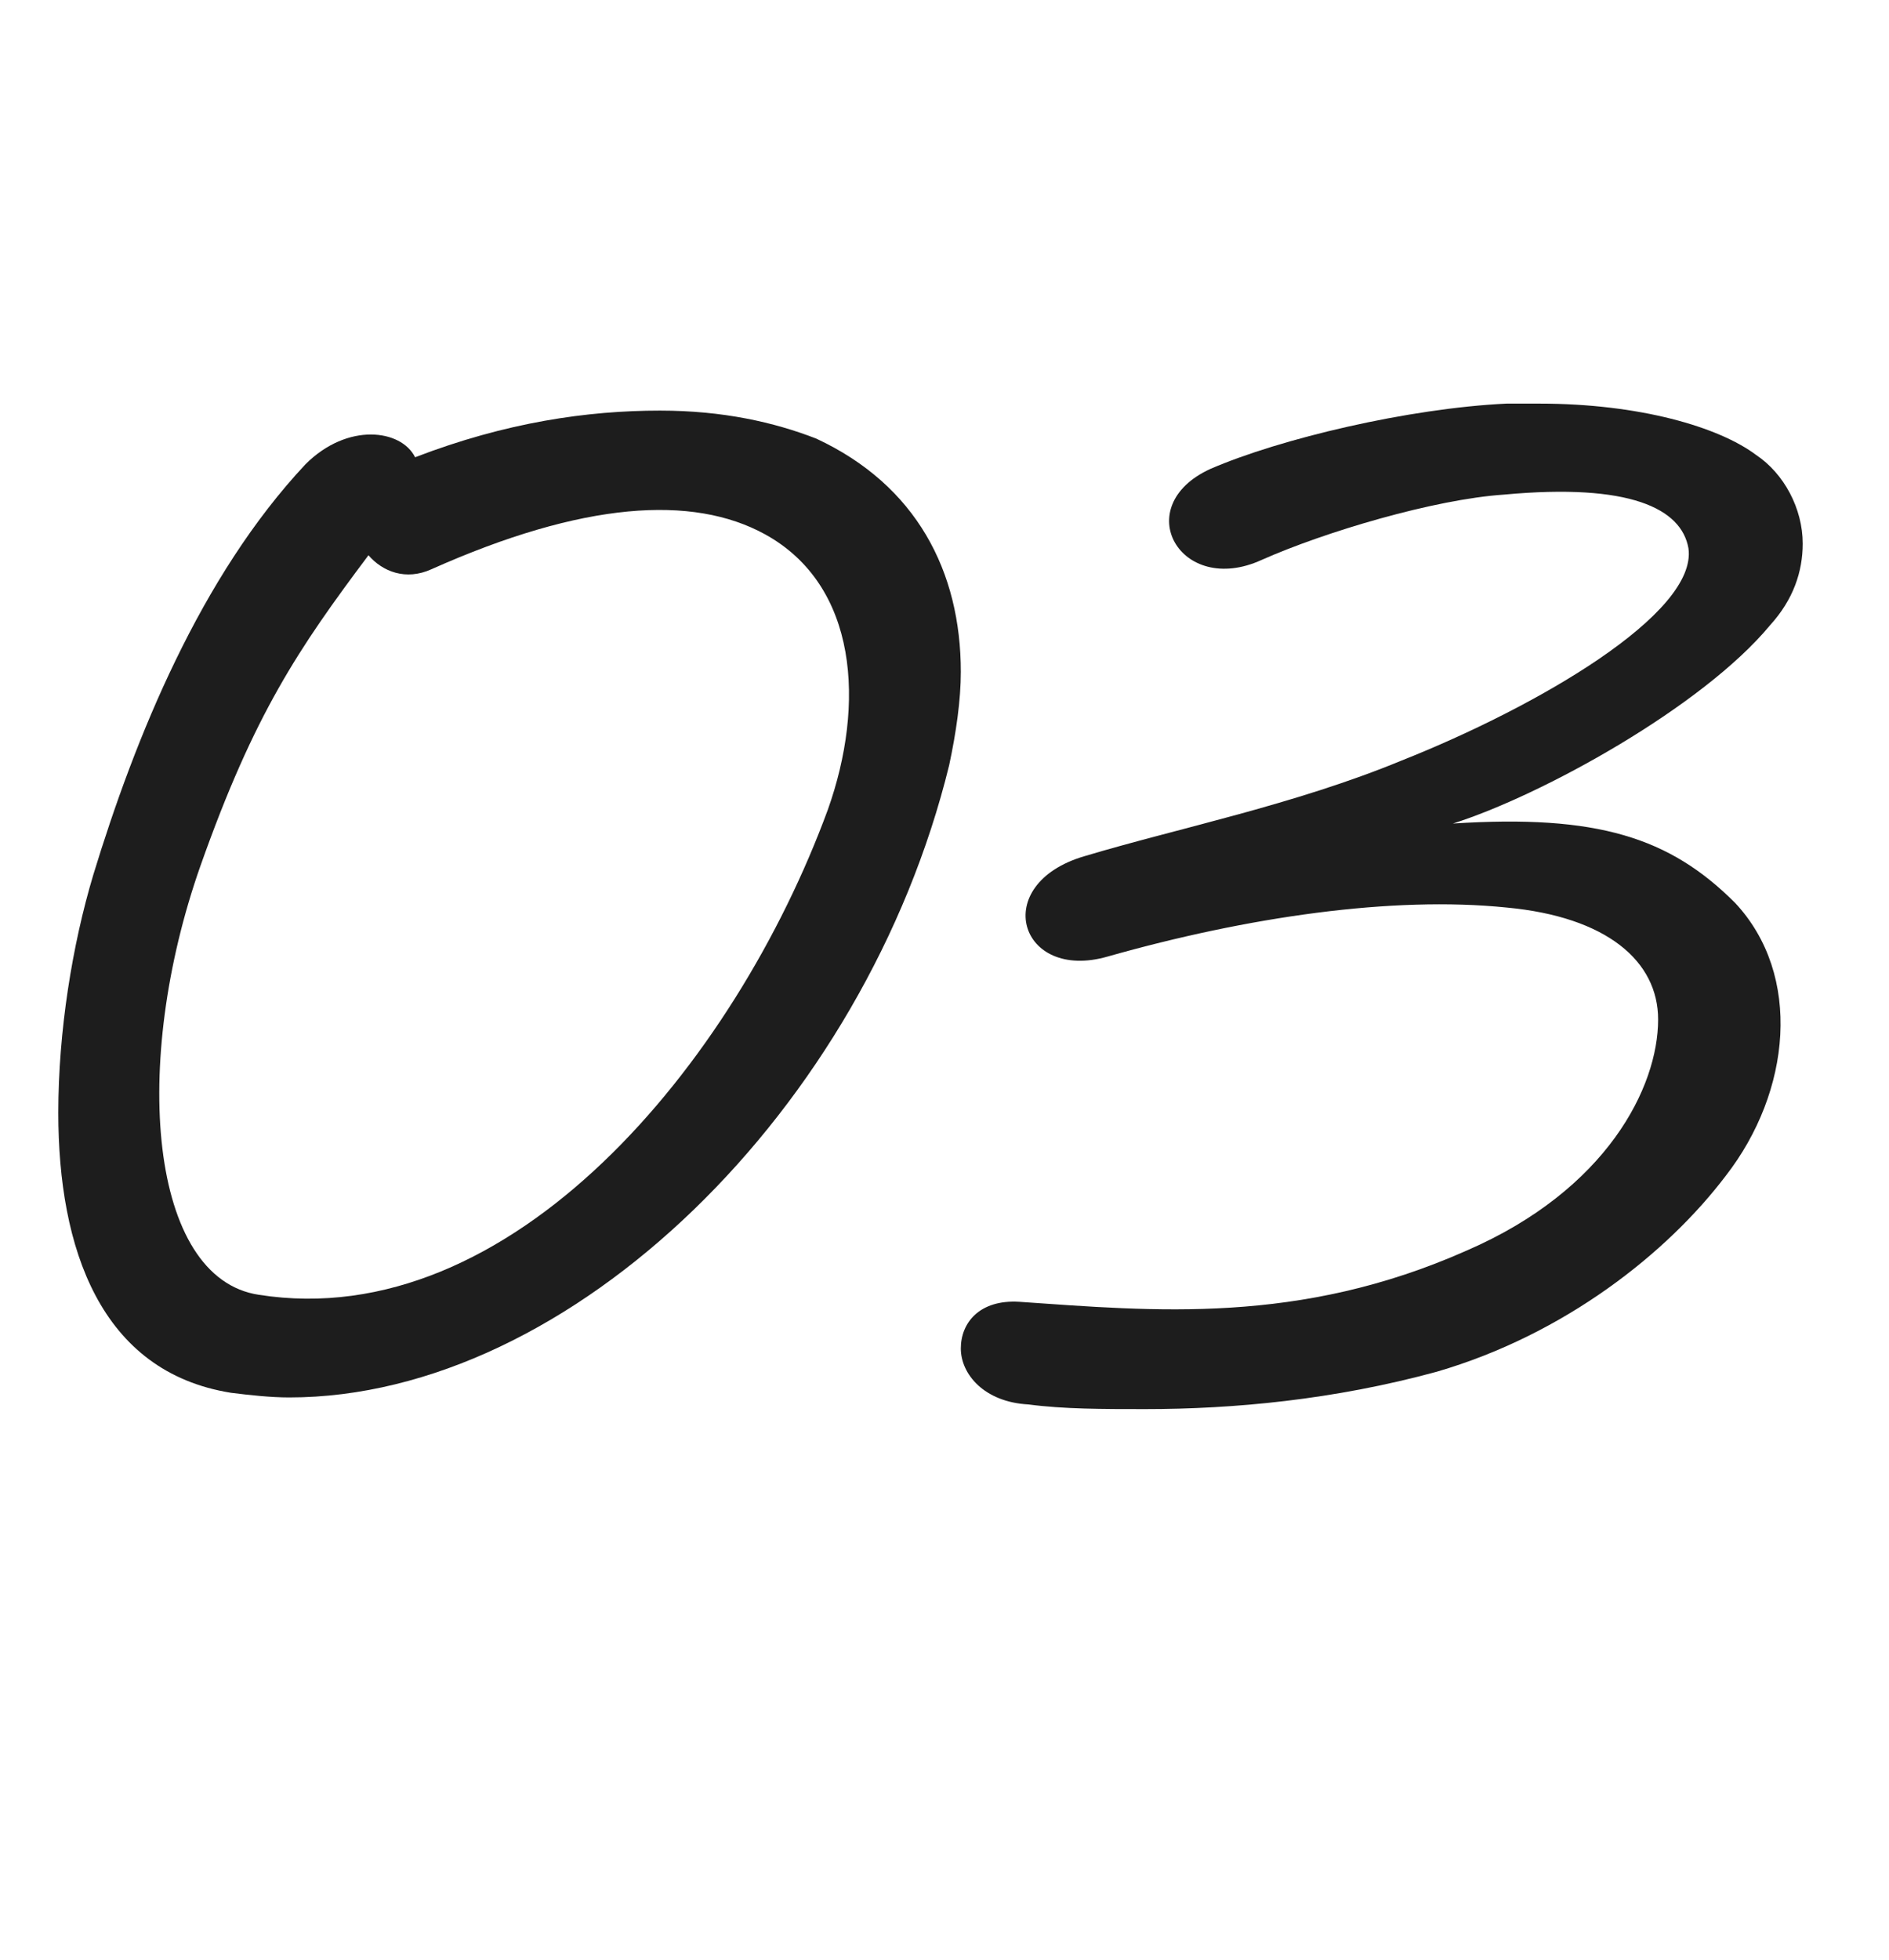
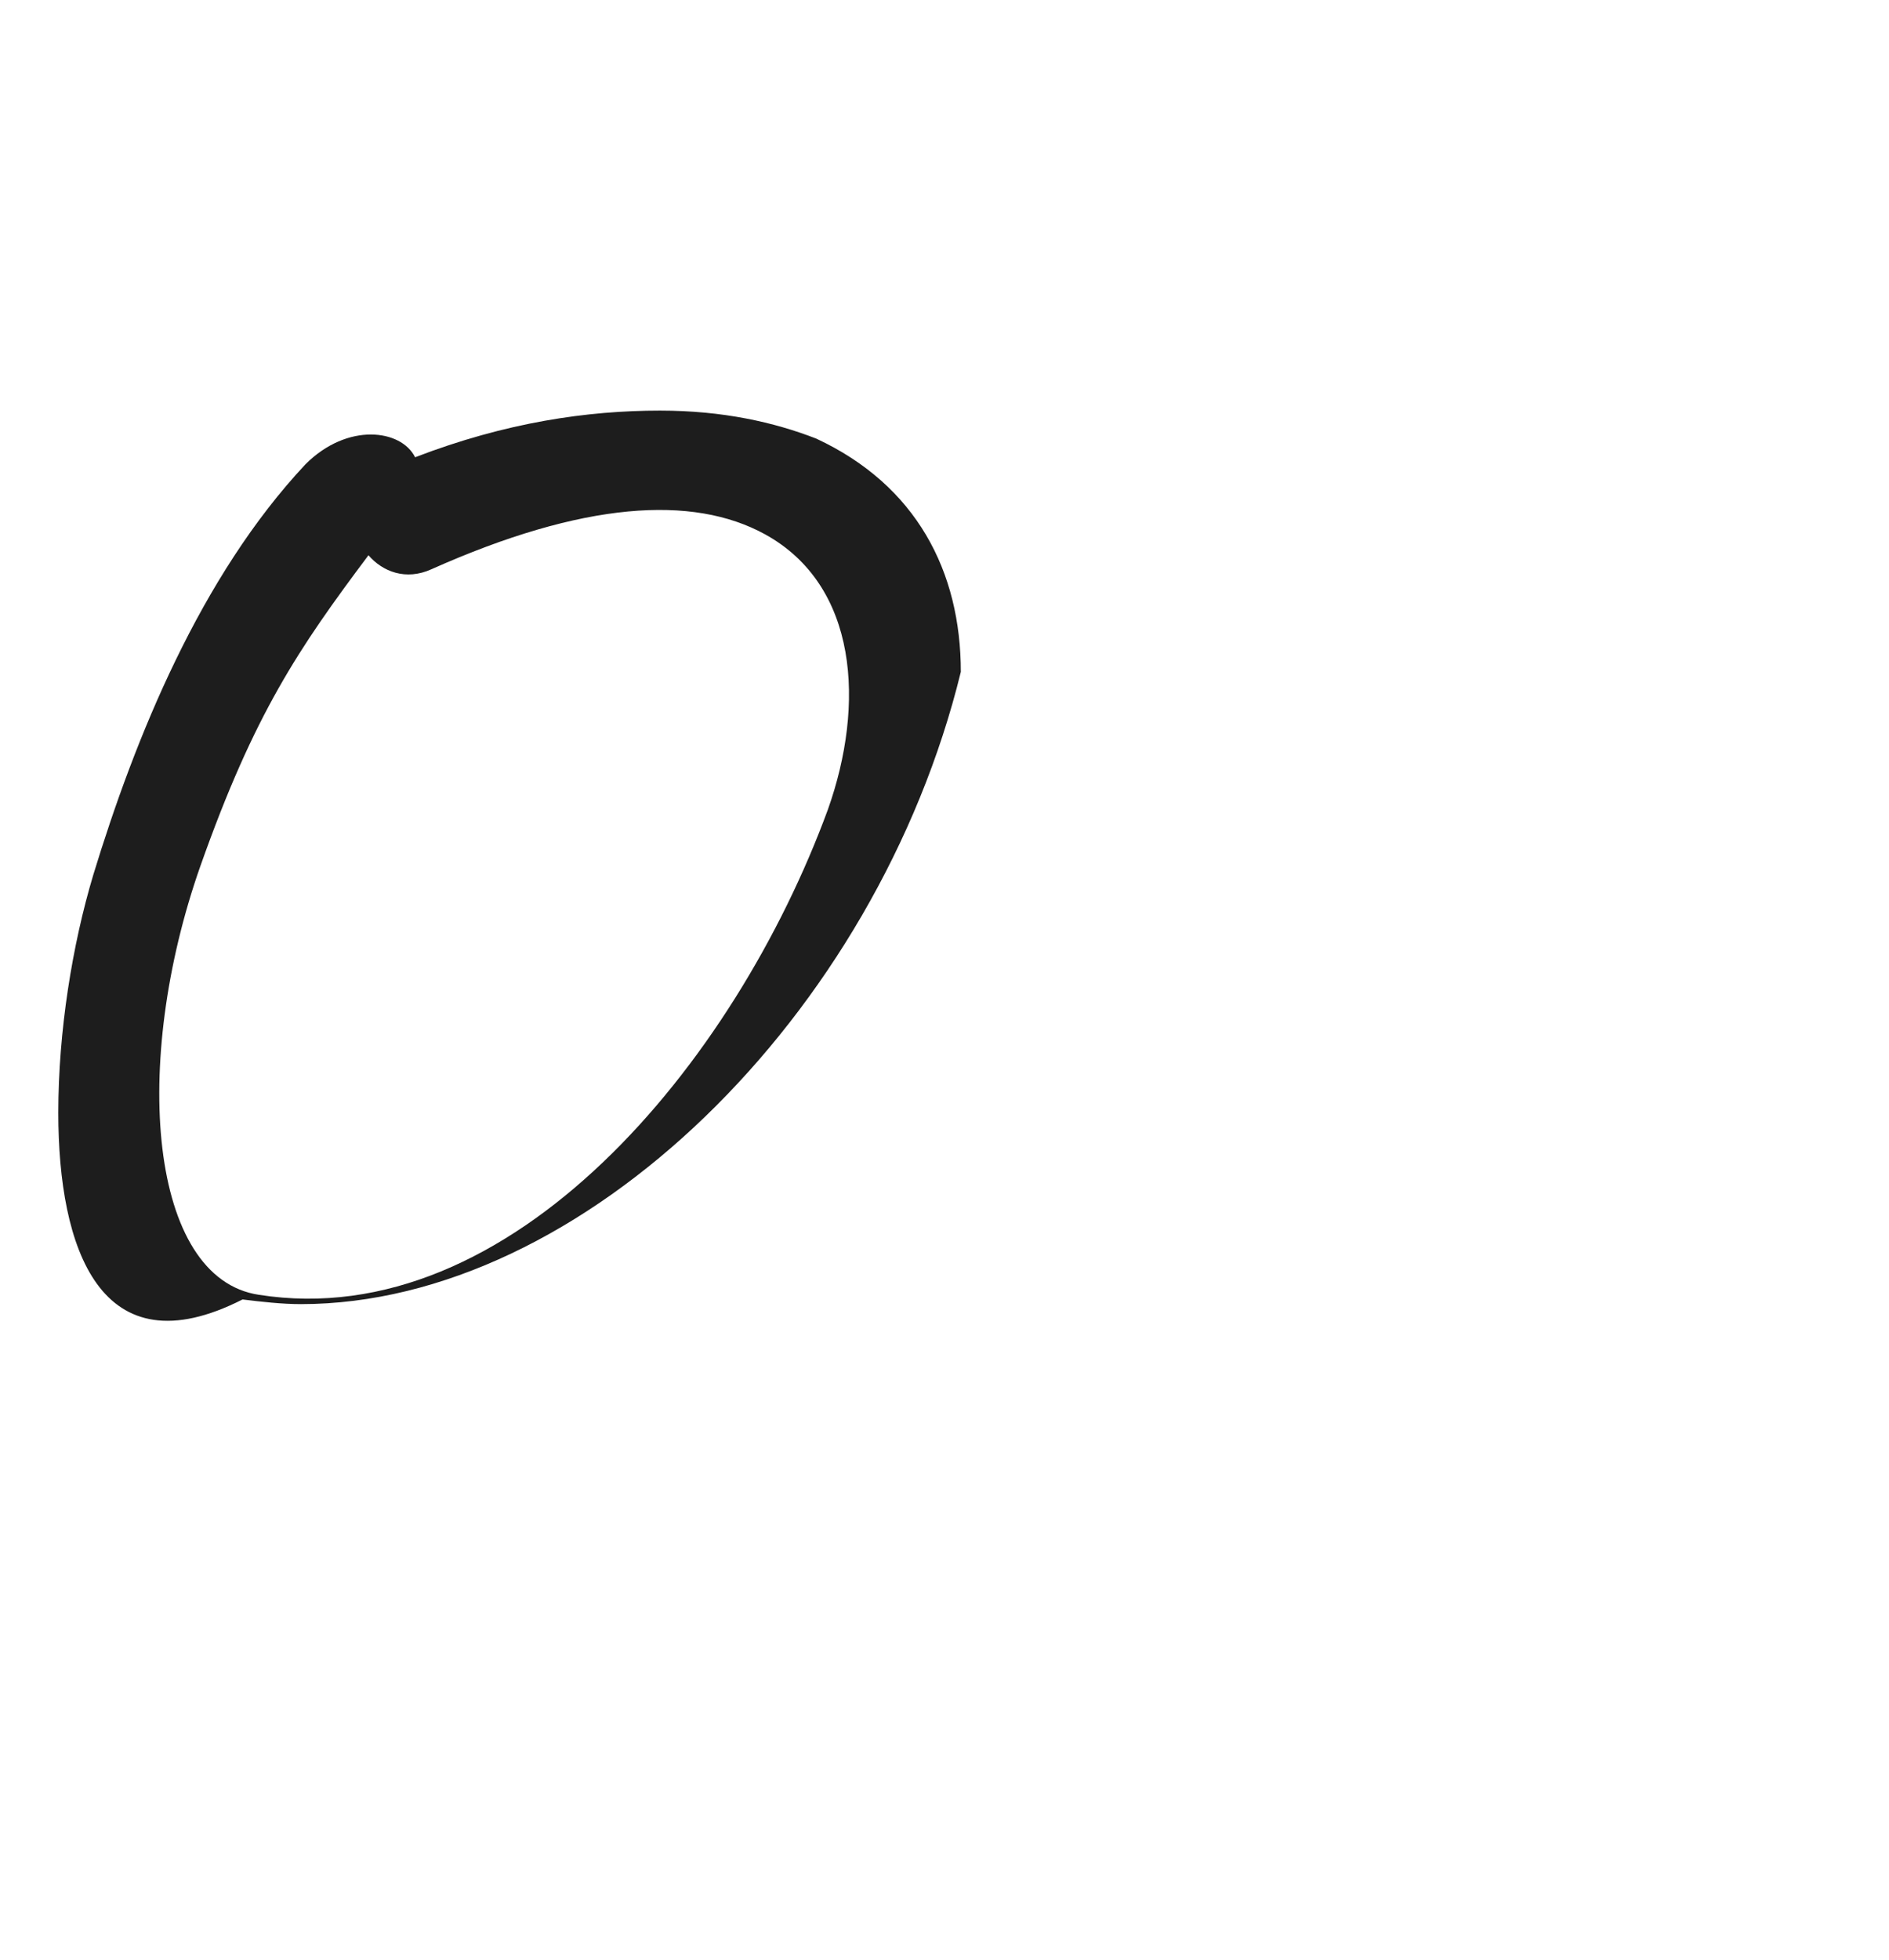
<svg xmlns="http://www.w3.org/2000/svg" version="1.1" id="レイヤー_1" x="0px" y="0px" viewBox="0 0 81 84" style="enable-background:new 0 0 81 84;" xml:space="preserve">
  <style type="text/css">
	.st0{enable-background:new    ;}
	.st1{fill:#1D1D1D;}
</style>
  <g class="st0">
-     <path class="st1" d="M2.5,47.7c0-3.5,0.6-7.2,1.5-10.2c1.8-5.9,4.6-12.8,9.1-17.6c1.8-1.8,4.1-1.5,4.7-0.3c3.9-1.5,7.4-2,10.5-2   c2.7,0,4.9,0.5,6.7,1.2c4.3,2,6.2,5.7,6.2,10c0,1.2-0.2,2.6-0.5,4c-3.6,14.7-16.2,27.1-28.3,27.1c-0.8,0-1.7-0.1-2.5-0.2   C4.3,58.8,2.5,53.5,2.5,47.7z M35.5,34.7c1.6-4.5,1.3-9.6-2.7-11.8c-3.1-1.7-7.8-1.4-14.3,1.5c-1.1,0.5-2.1,0.1-2.7-0.6   c-3,4-4.9,6.8-7.2,13.3c-3,8.5-2.2,17.7,2.5,18.4C21.9,57.2,31.5,45.6,35.5,34.7z" />
-     <path class="st1" d="M41.2,57.8c0-1.1,0.8-2.1,2.5-2c5.8,0.4,12,1,19.2-2.2c6-2.6,8.2-7,8.2-9.9c0-2.5-2.2-4.4-6.5-4.8   c-4.9-0.5-11.1,0.4-17.1,2.1c-3.8,1.1-5.1-3.1-1-4.3c4-1.2,9-2.2,13.6-4.1c5.8-2.3,12.7-6.3,12.3-9.1c-0.3-1.7-2.5-2.8-7.9-2.3   c-3,0.2-7.7,1.6-10.4,2.8c-3.5,1.6-5.7-2.3-2.2-3.9c3-1.3,8.5-2.6,12.7-2.8c0.9,0,1.1,0,1.4,0c4.3,0,7.7,1,9.3,2.2   c1.2,0.8,2,2.3,2,3.8c0,1.2-0.4,2.4-1.4,3.5c-2.9,3.5-9.8,7.3-13.6,8.5c6.2-0.4,9.3,0.6,12.1,3.4c2.9,3.1,2.4,8.1-0.4,11.7   c-2.5,3.3-6.9,6.8-12.4,8.4c-4.4,1.2-8.7,1.6-12.5,1.6c-1.8,0-3.5,0-5-0.2C42.2,60.1,41.2,58.9,41.2,57.8z" />
+     <path class="st1" d="M2.5,47.7c0-3.5,0.6-7.2,1.5-10.2c1.8-5.9,4.6-12.8,9.1-17.6c1.8-1.8,4.1-1.5,4.7-0.3c3.9-1.5,7.4-2,10.5-2   c2.7,0,4.9,0.5,6.7,1.2c4.3,2,6.2,5.7,6.2,10c-3.6,14.7-16.2,27.1-28.3,27.1c-0.8,0-1.7-0.1-2.5-0.2   C4.3,58.8,2.5,53.5,2.5,47.7z M35.5,34.7c1.6-4.5,1.3-9.6-2.7-11.8c-3.1-1.7-7.8-1.4-14.3,1.5c-1.1,0.5-2.1,0.1-2.7-0.6   c-3,4-4.9,6.8-7.2,13.3c-3,8.5-2.2,17.7,2.5,18.4C21.9,57.2,31.5,45.6,35.5,34.7z" />
  </g>
</svg>